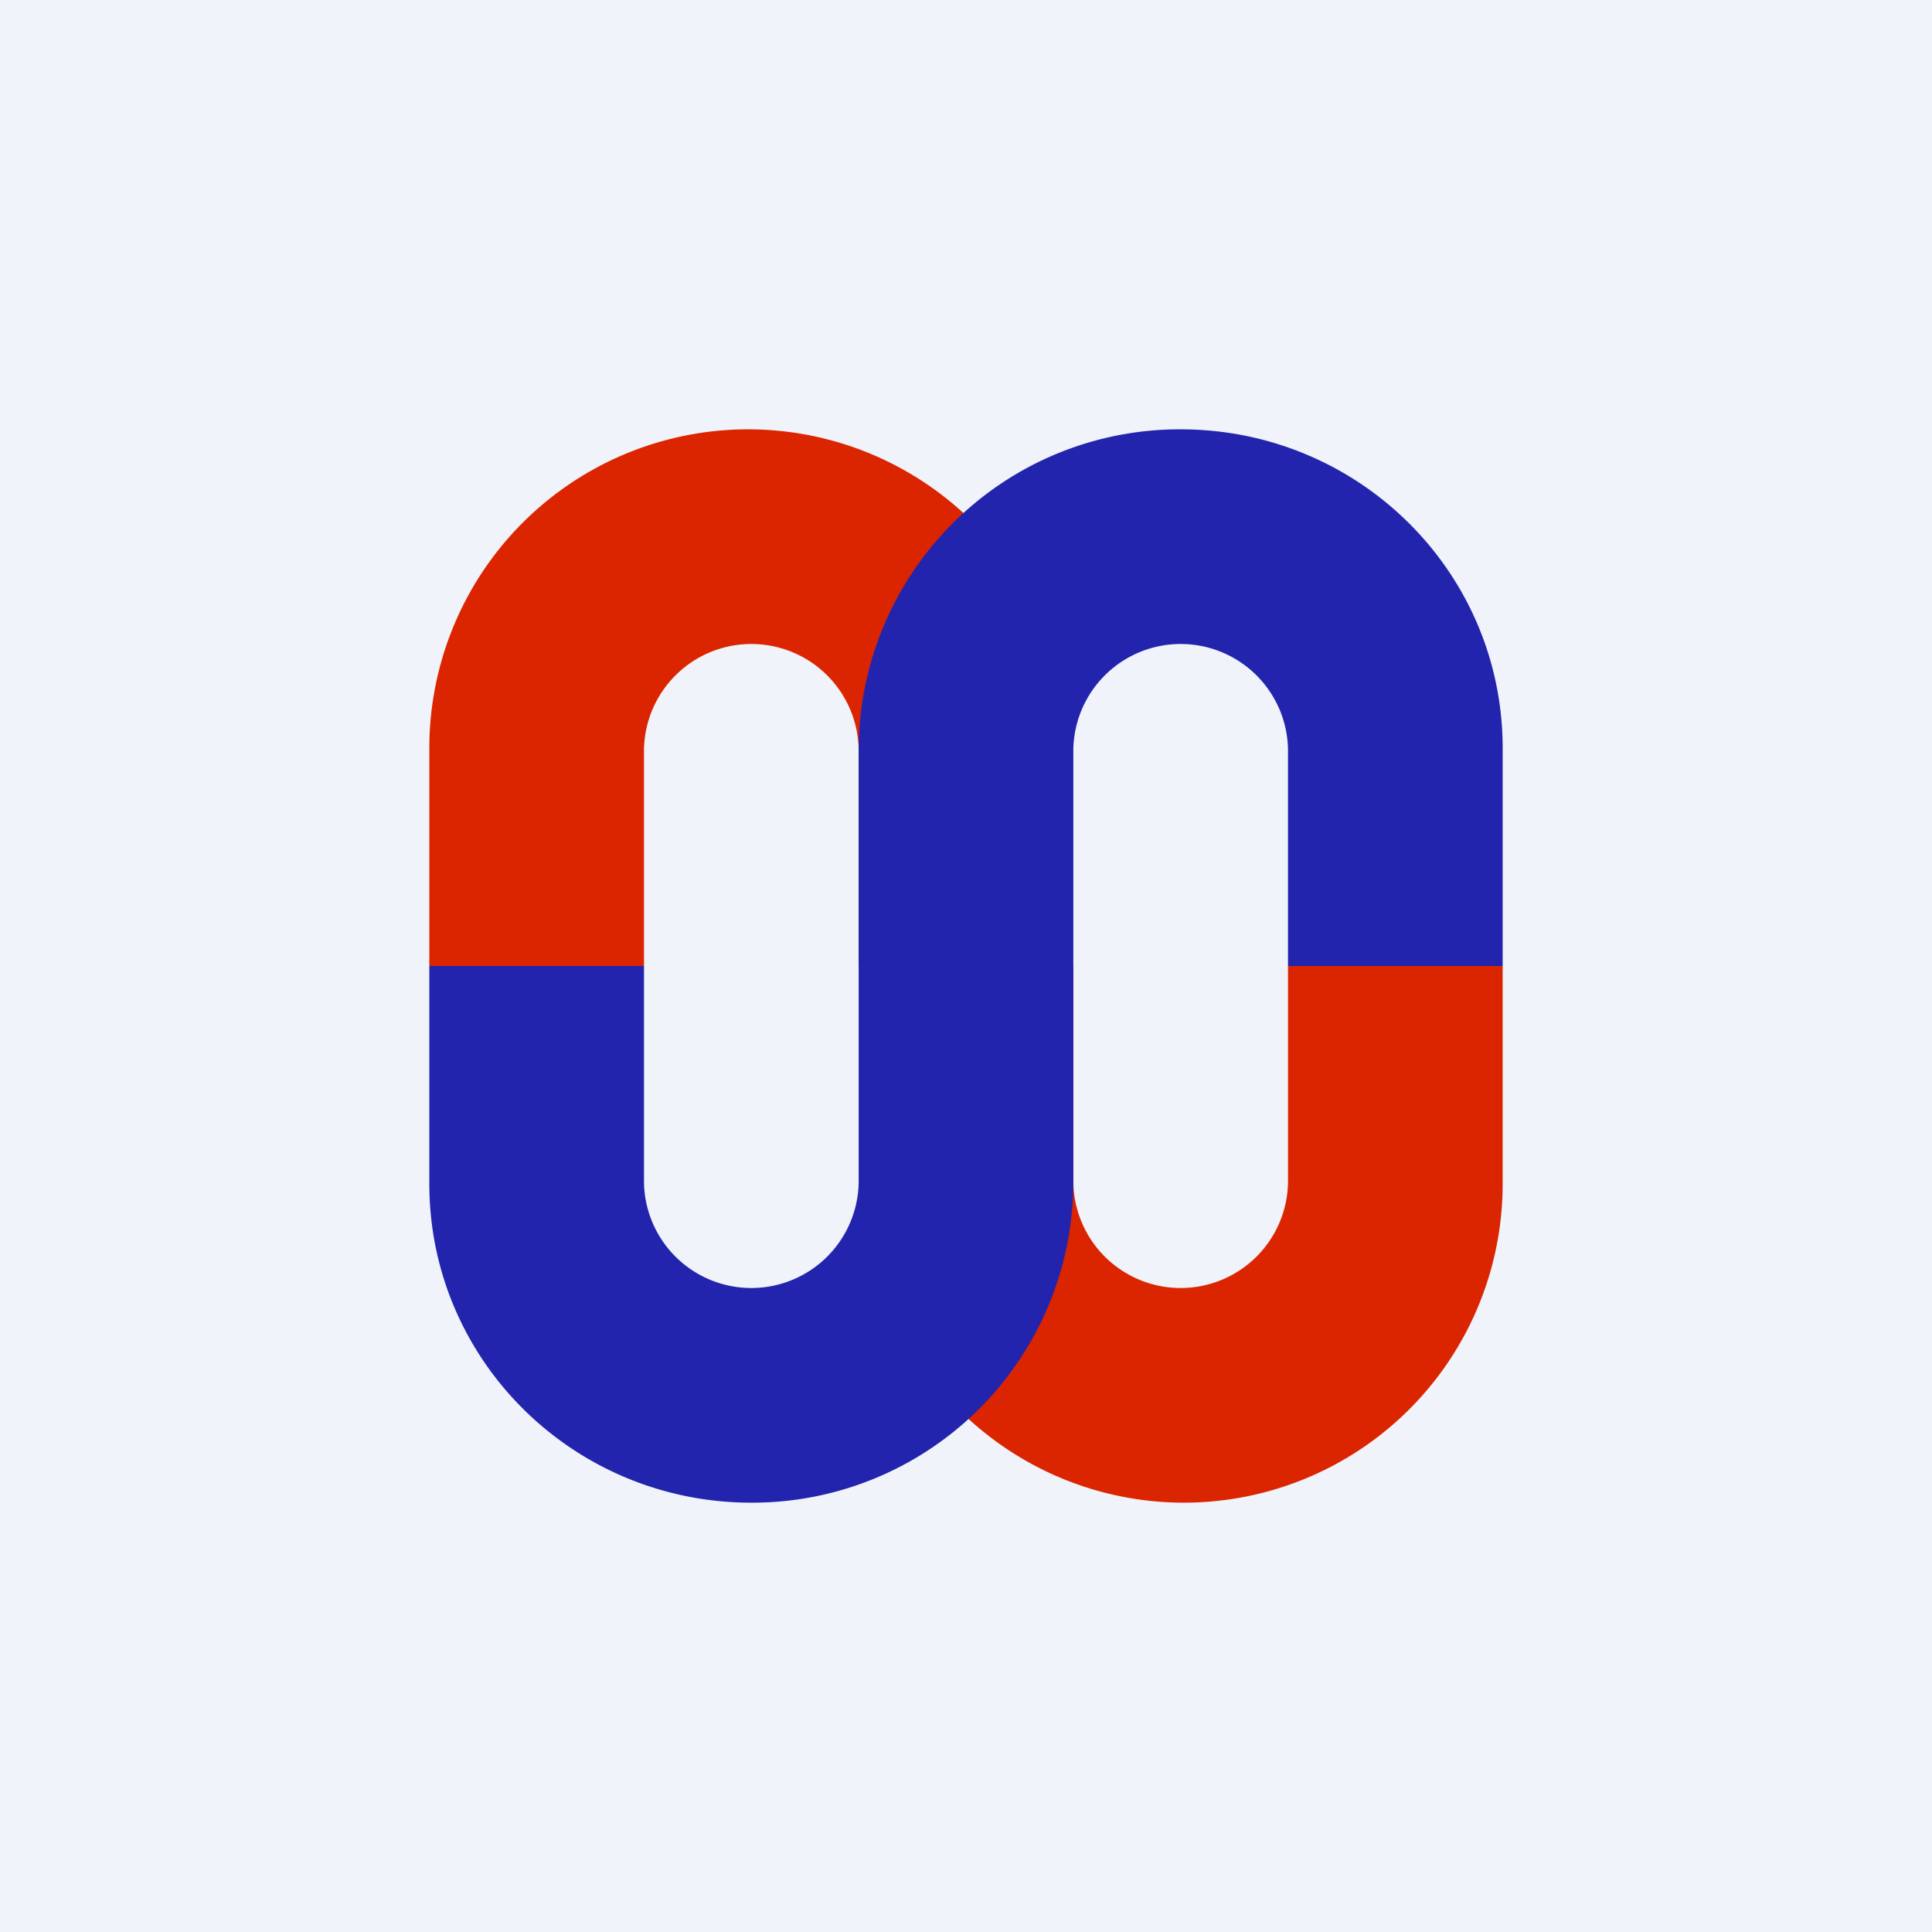
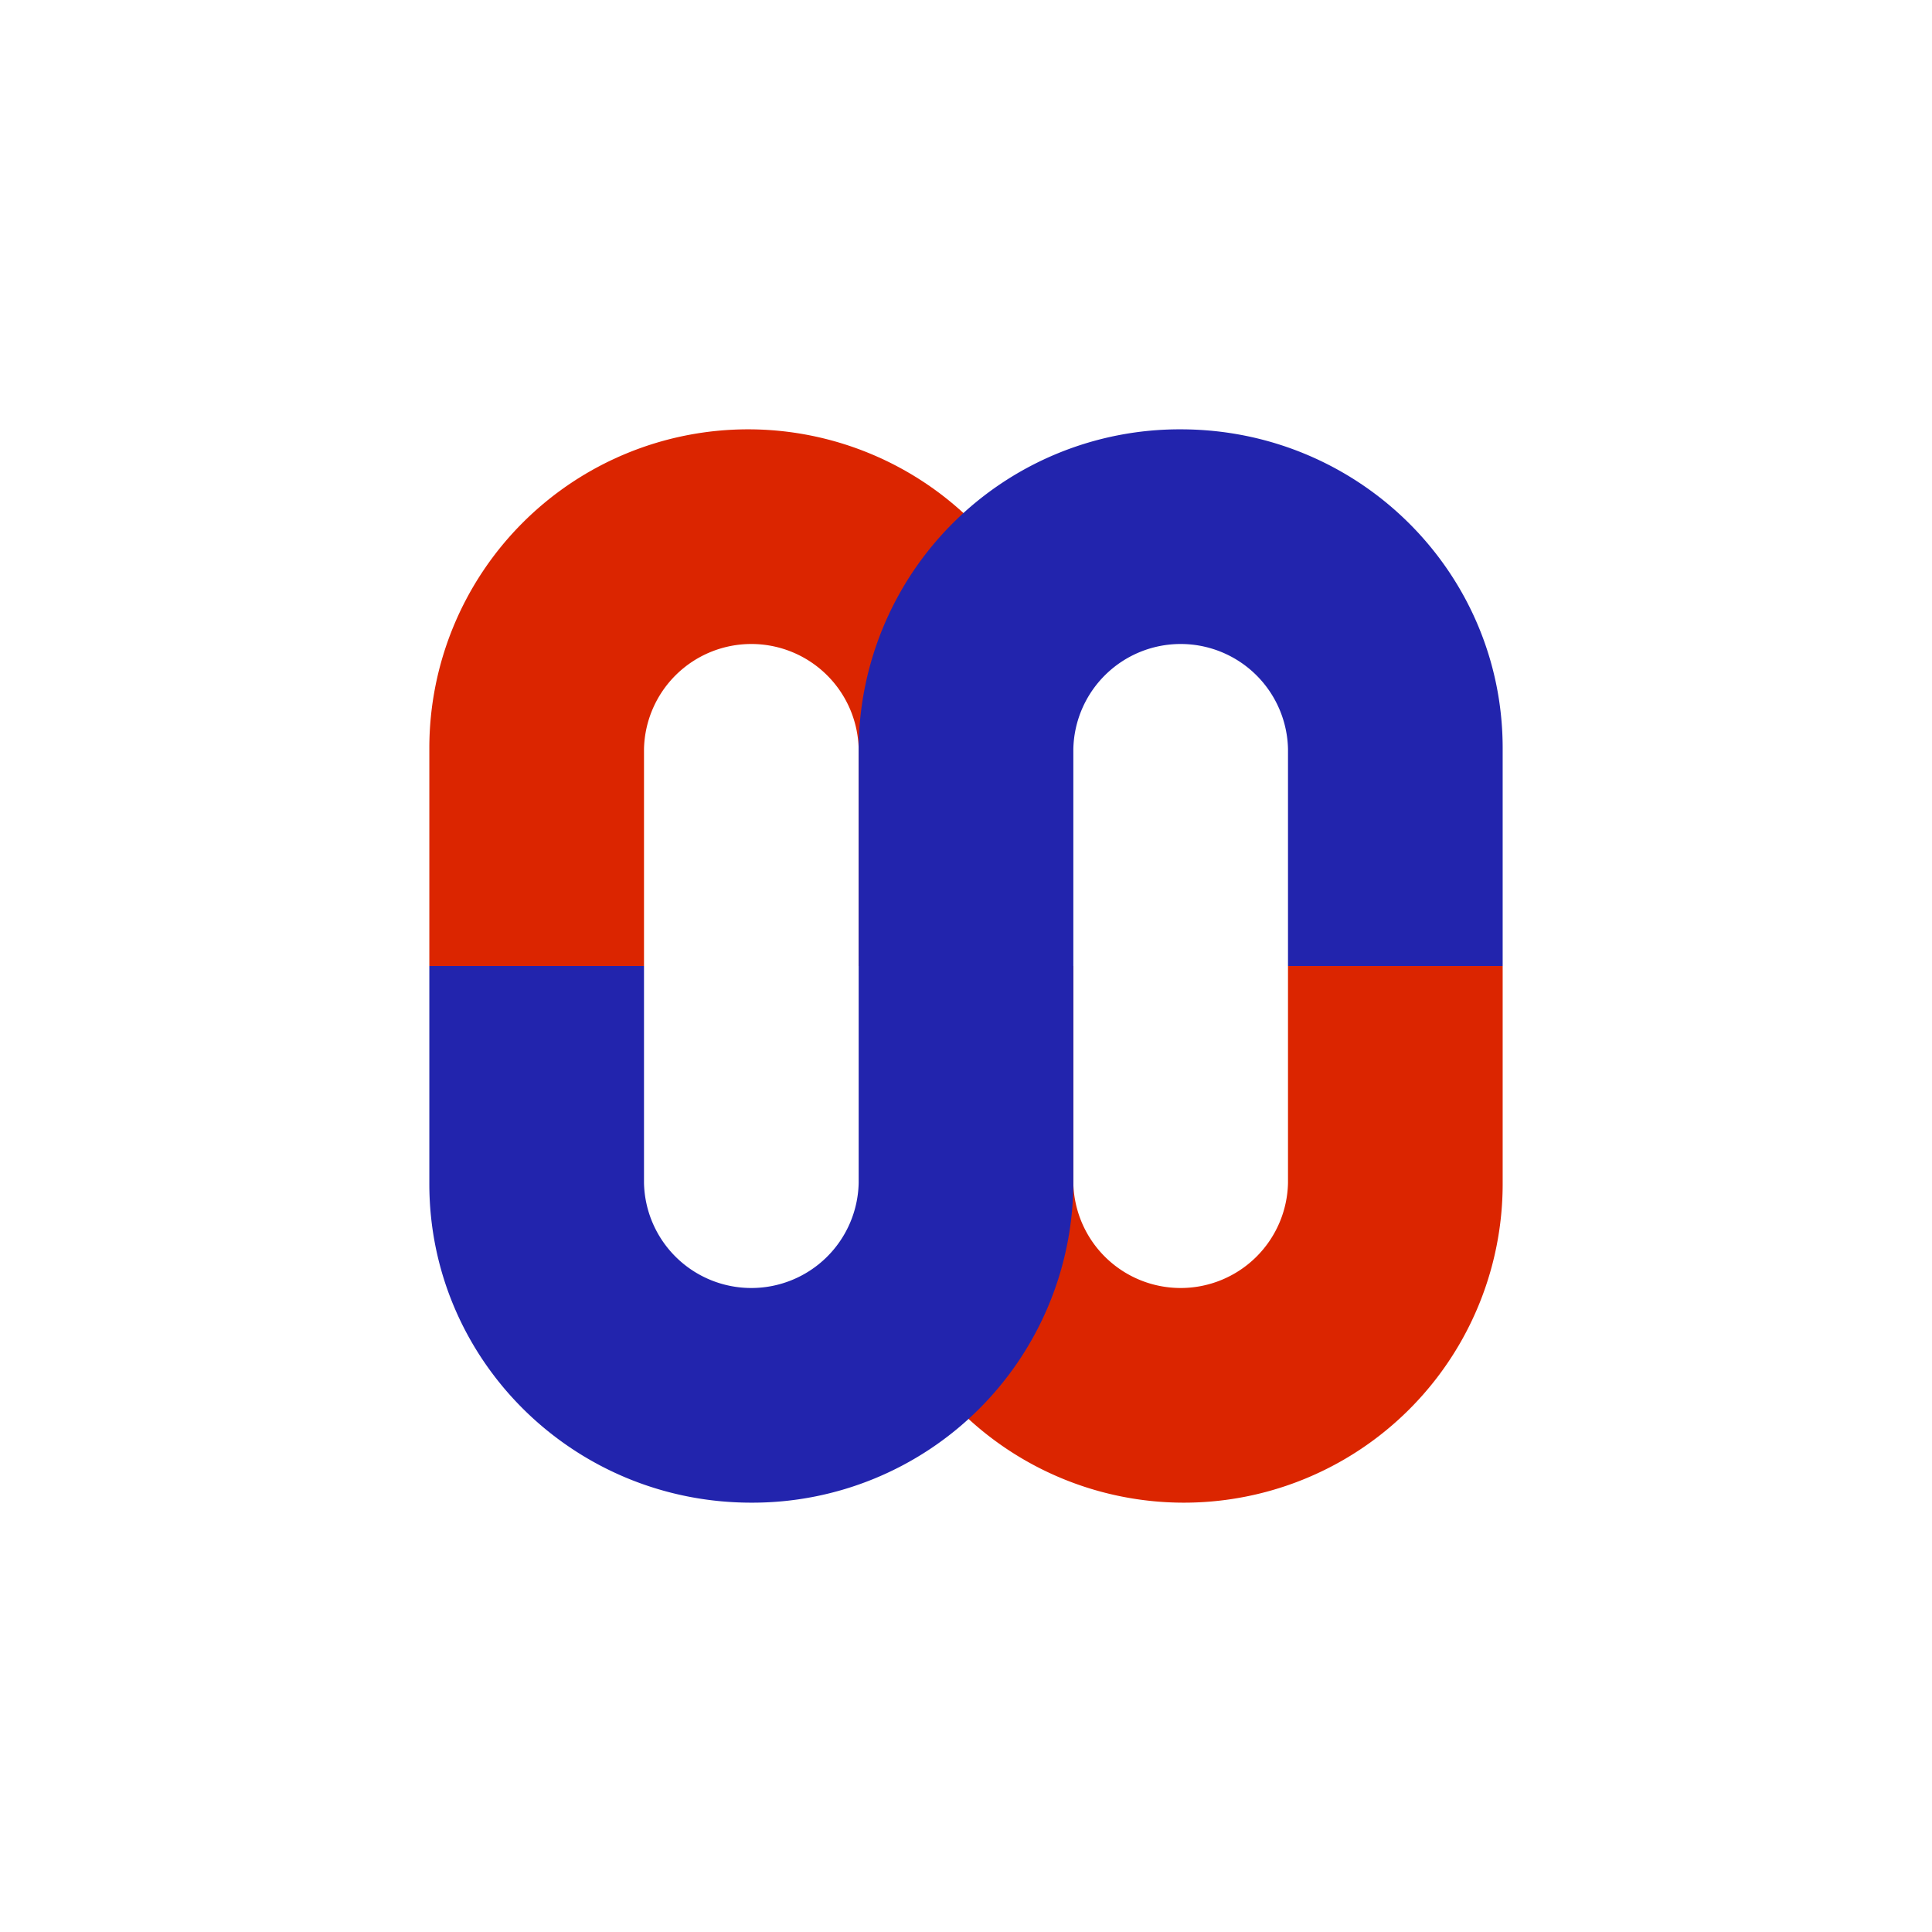
<svg xmlns="http://www.w3.org/2000/svg" width="18" height="18" viewBox="0 0 18 18">
-   <path fill="#F0F3FA" d="M0 0h18v18H0z" />
  <path d="M6.97 4a2.97 2.97 0 0 1 2.97 2.97V9H8V6.98A1 1 0 0 0 7 6a1 1 0 0 0-1 .98V9H4V6.97A2.97 2.97 0 0 1 6.97 4ZM11.03 14a2.97 2.97 0 0 1-2.97-2.97V9H10v2.02a1 1 0 0 0 1 .98 1 1 0 0 0 1-.98V9h2v2.03A2.97 2.97 0 0 1 11.03 14Z" fill="#DB2500" />
  <path d="M11 4c1.66 0 3 1.33 3 2.97V9h-2V6.98A1 1 0 0 0 11 6a1 1 0 0 0-1 .98V9H8V6.97A2.99 2.99 0 0 1 11 4ZM7 14c-1.66 0-3-1.33-3-2.97V9h2v2.02A1 1 0 0 0 7 12a1 1 0 0 0 1-.98V9h2v2.03A2.99 2.99 0 0 1 7 14Z" fill="#2224AD" />
</svg>